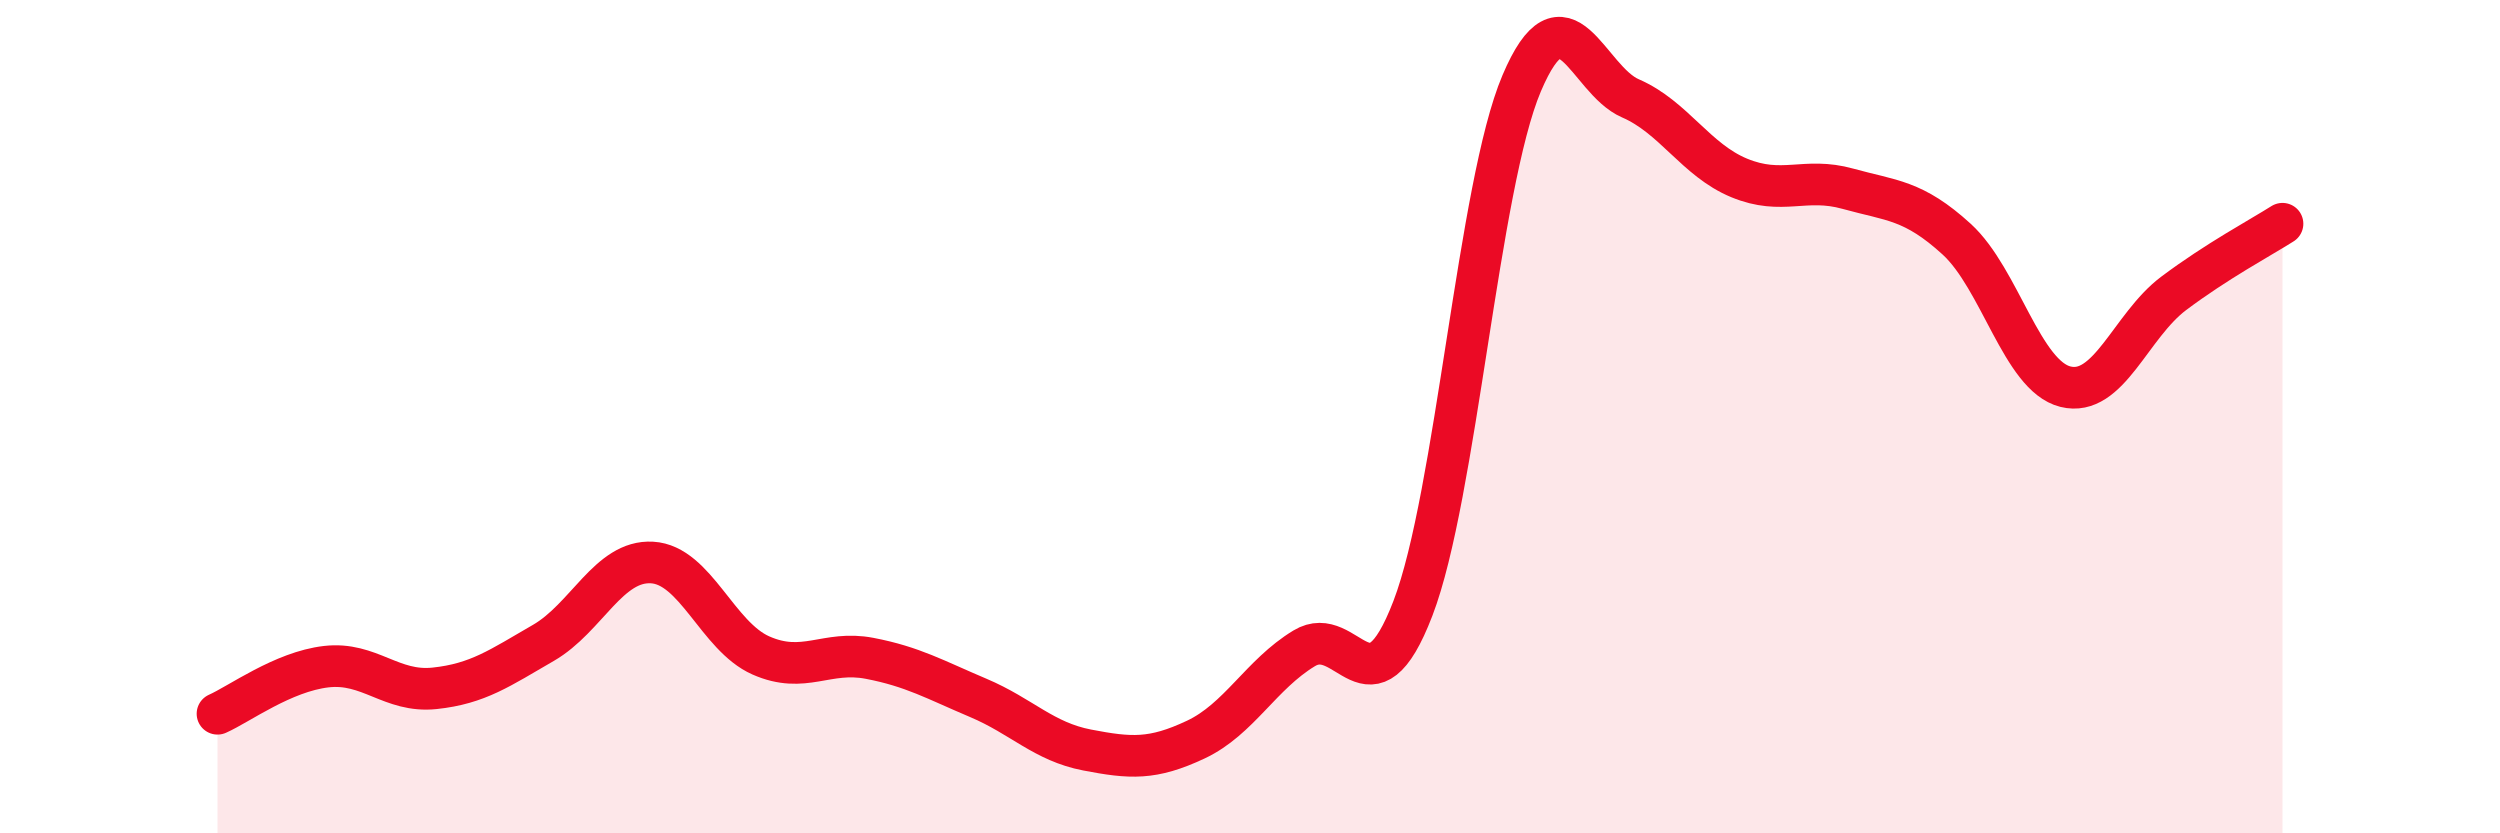
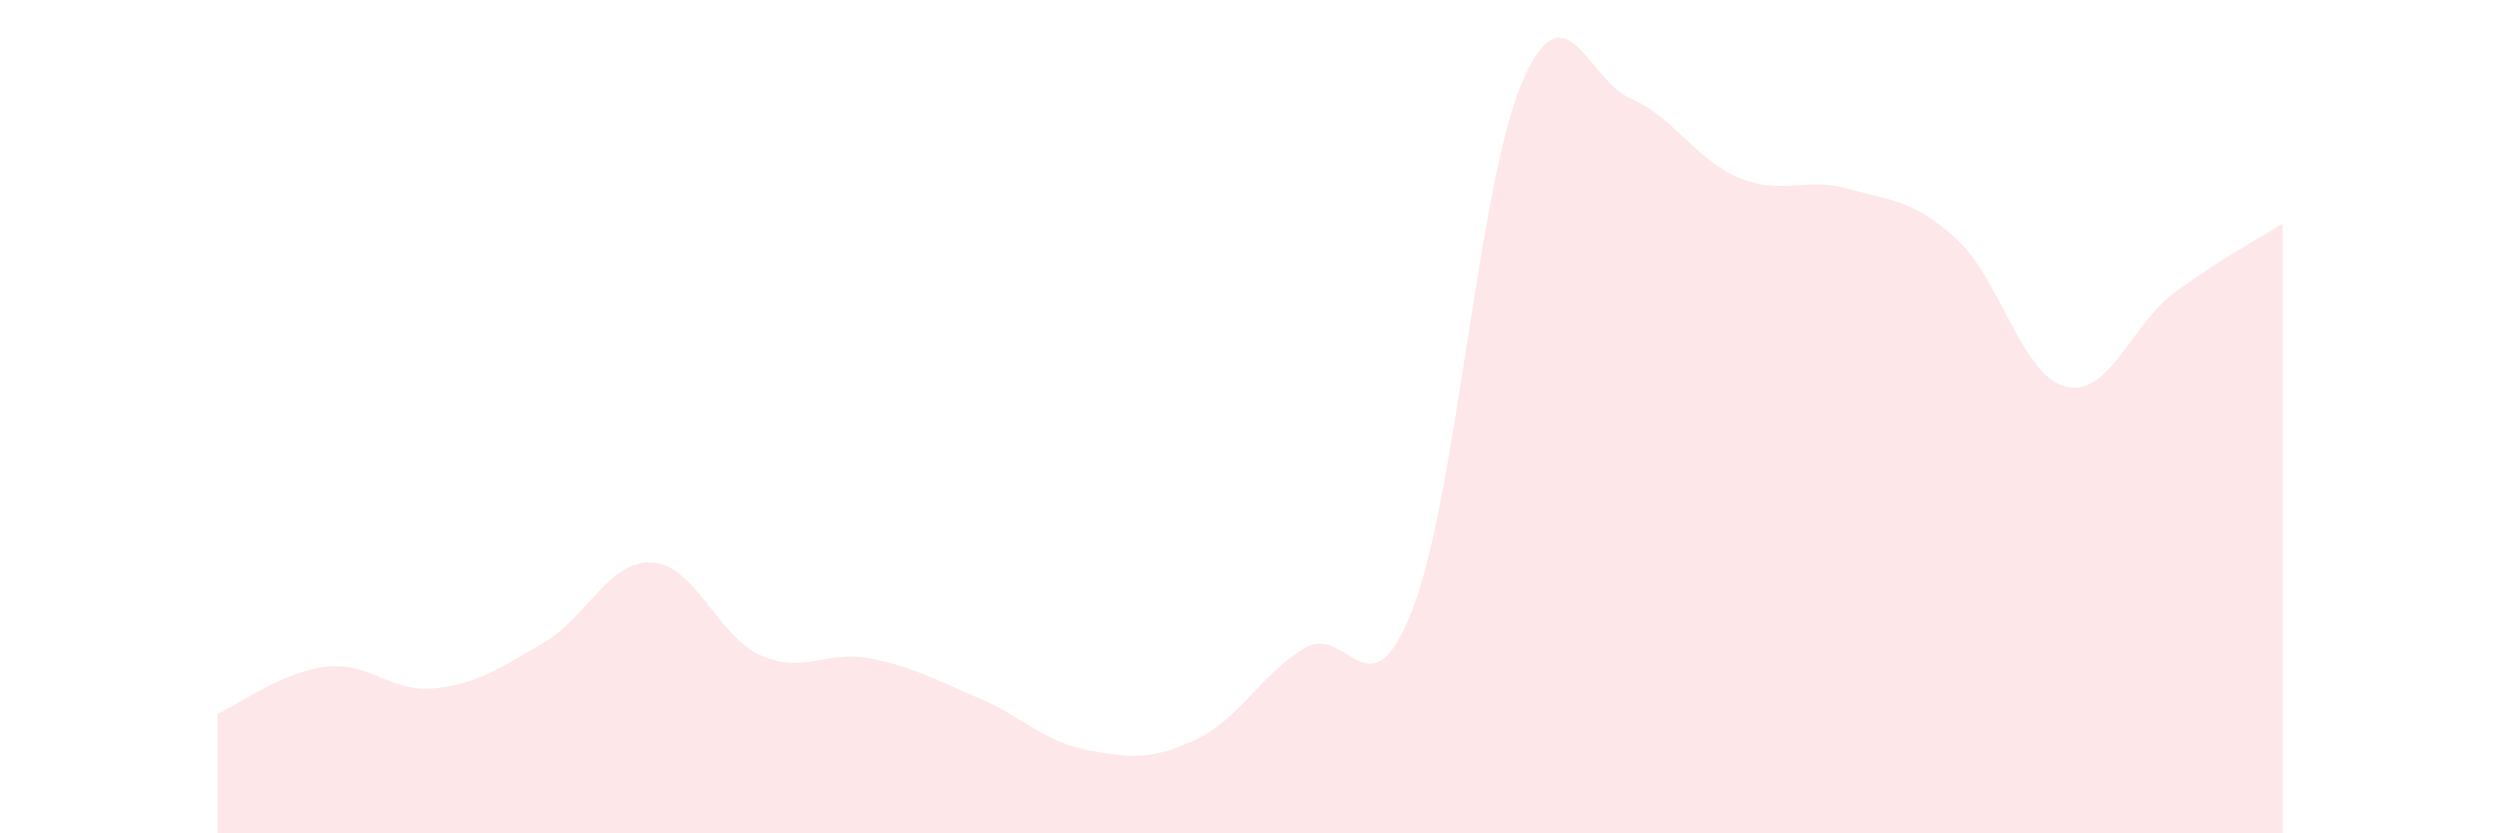
<svg xmlns="http://www.w3.org/2000/svg" width="60" height="20" viewBox="0 0 60 20">
  <path d="M 5.22,17.13 C 5.74,16.9 6.79,16.12 7.83,16 C 8.87,15.88 9.39,16.63 10.43,16.52 C 11.47,16.41 12,16.03 13.04,15.43 C 14.08,14.83 14.61,13.44 15.65,13.5 C 16.69,13.56 17.22,15.27 18.26,15.73 C 19.3,16.19 19.83,15.6 20.87,15.8 C 21.91,16 22.44,16.31 23.48,16.75 C 24.52,17.19 25.05,17.8 26.09,18 C 27.13,18.2 27.66,18.24 28.7,17.75 C 29.74,17.26 30.26,16.19 31.3,15.56 C 32.34,14.93 32.87,17.31 33.91,14.6 C 34.95,11.89 35.48,4.45 36.52,2 C 37.56,-0.45 38.09,1.91 39.13,2.36 C 40.17,2.81 40.7,3.84 41.74,4.27 C 42.78,4.7 43.31,4.24 44.35,4.53 C 45.39,4.82 45.92,4.79 46.96,5.74 C 48,6.69 48.53,9.02 49.57,9.28 C 50.61,9.54 51.13,7.82 52.17,7.04 C 53.21,6.26 54.26,5.7 54.78,5.37L54.78 20L5.22 20Z" fill="#EB0A25" opacity="0.1" stroke-linecap="round" stroke-linejoin="round" />
-   <path d="M 5.22,17.13 C 5.74,16.9 6.79,16.12 7.83,16 C 8.87,15.88 9.39,16.63 10.43,16.52 C 11.47,16.41 12,16.03 13.04,15.43 C 14.08,14.83 14.61,13.44 15.65,13.5 C 16.69,13.56 17.22,15.27 18.26,15.73 C 19.3,16.19 19.83,15.6 20.87,15.8 C 21.91,16 22.44,16.31 23.48,16.75 C 24.52,17.19 25.05,17.8 26.09,18 C 27.13,18.2 27.66,18.24 28.7,17.75 C 29.74,17.26 30.26,16.19 31.3,15.56 C 32.34,14.93 32.87,17.31 33.91,14.6 C 34.95,11.89 35.48,4.45 36.52,2 C 37.56,-0.45 38.09,1.91 39.13,2.36 C 40.17,2.81 40.7,3.84 41.74,4.27 C 42.78,4.7 43.31,4.24 44.35,4.53 C 45.39,4.82 45.92,4.79 46.96,5.74 C 48,6.69 48.53,9.02 49.57,9.28 C 50.61,9.54 51.13,7.82 52.17,7.04 C 53.21,6.26 54.26,5.7 54.78,5.37" stroke="#EB0A25" stroke-width="1" fill="none" stroke-linecap="round" stroke-linejoin="round" />
</svg>